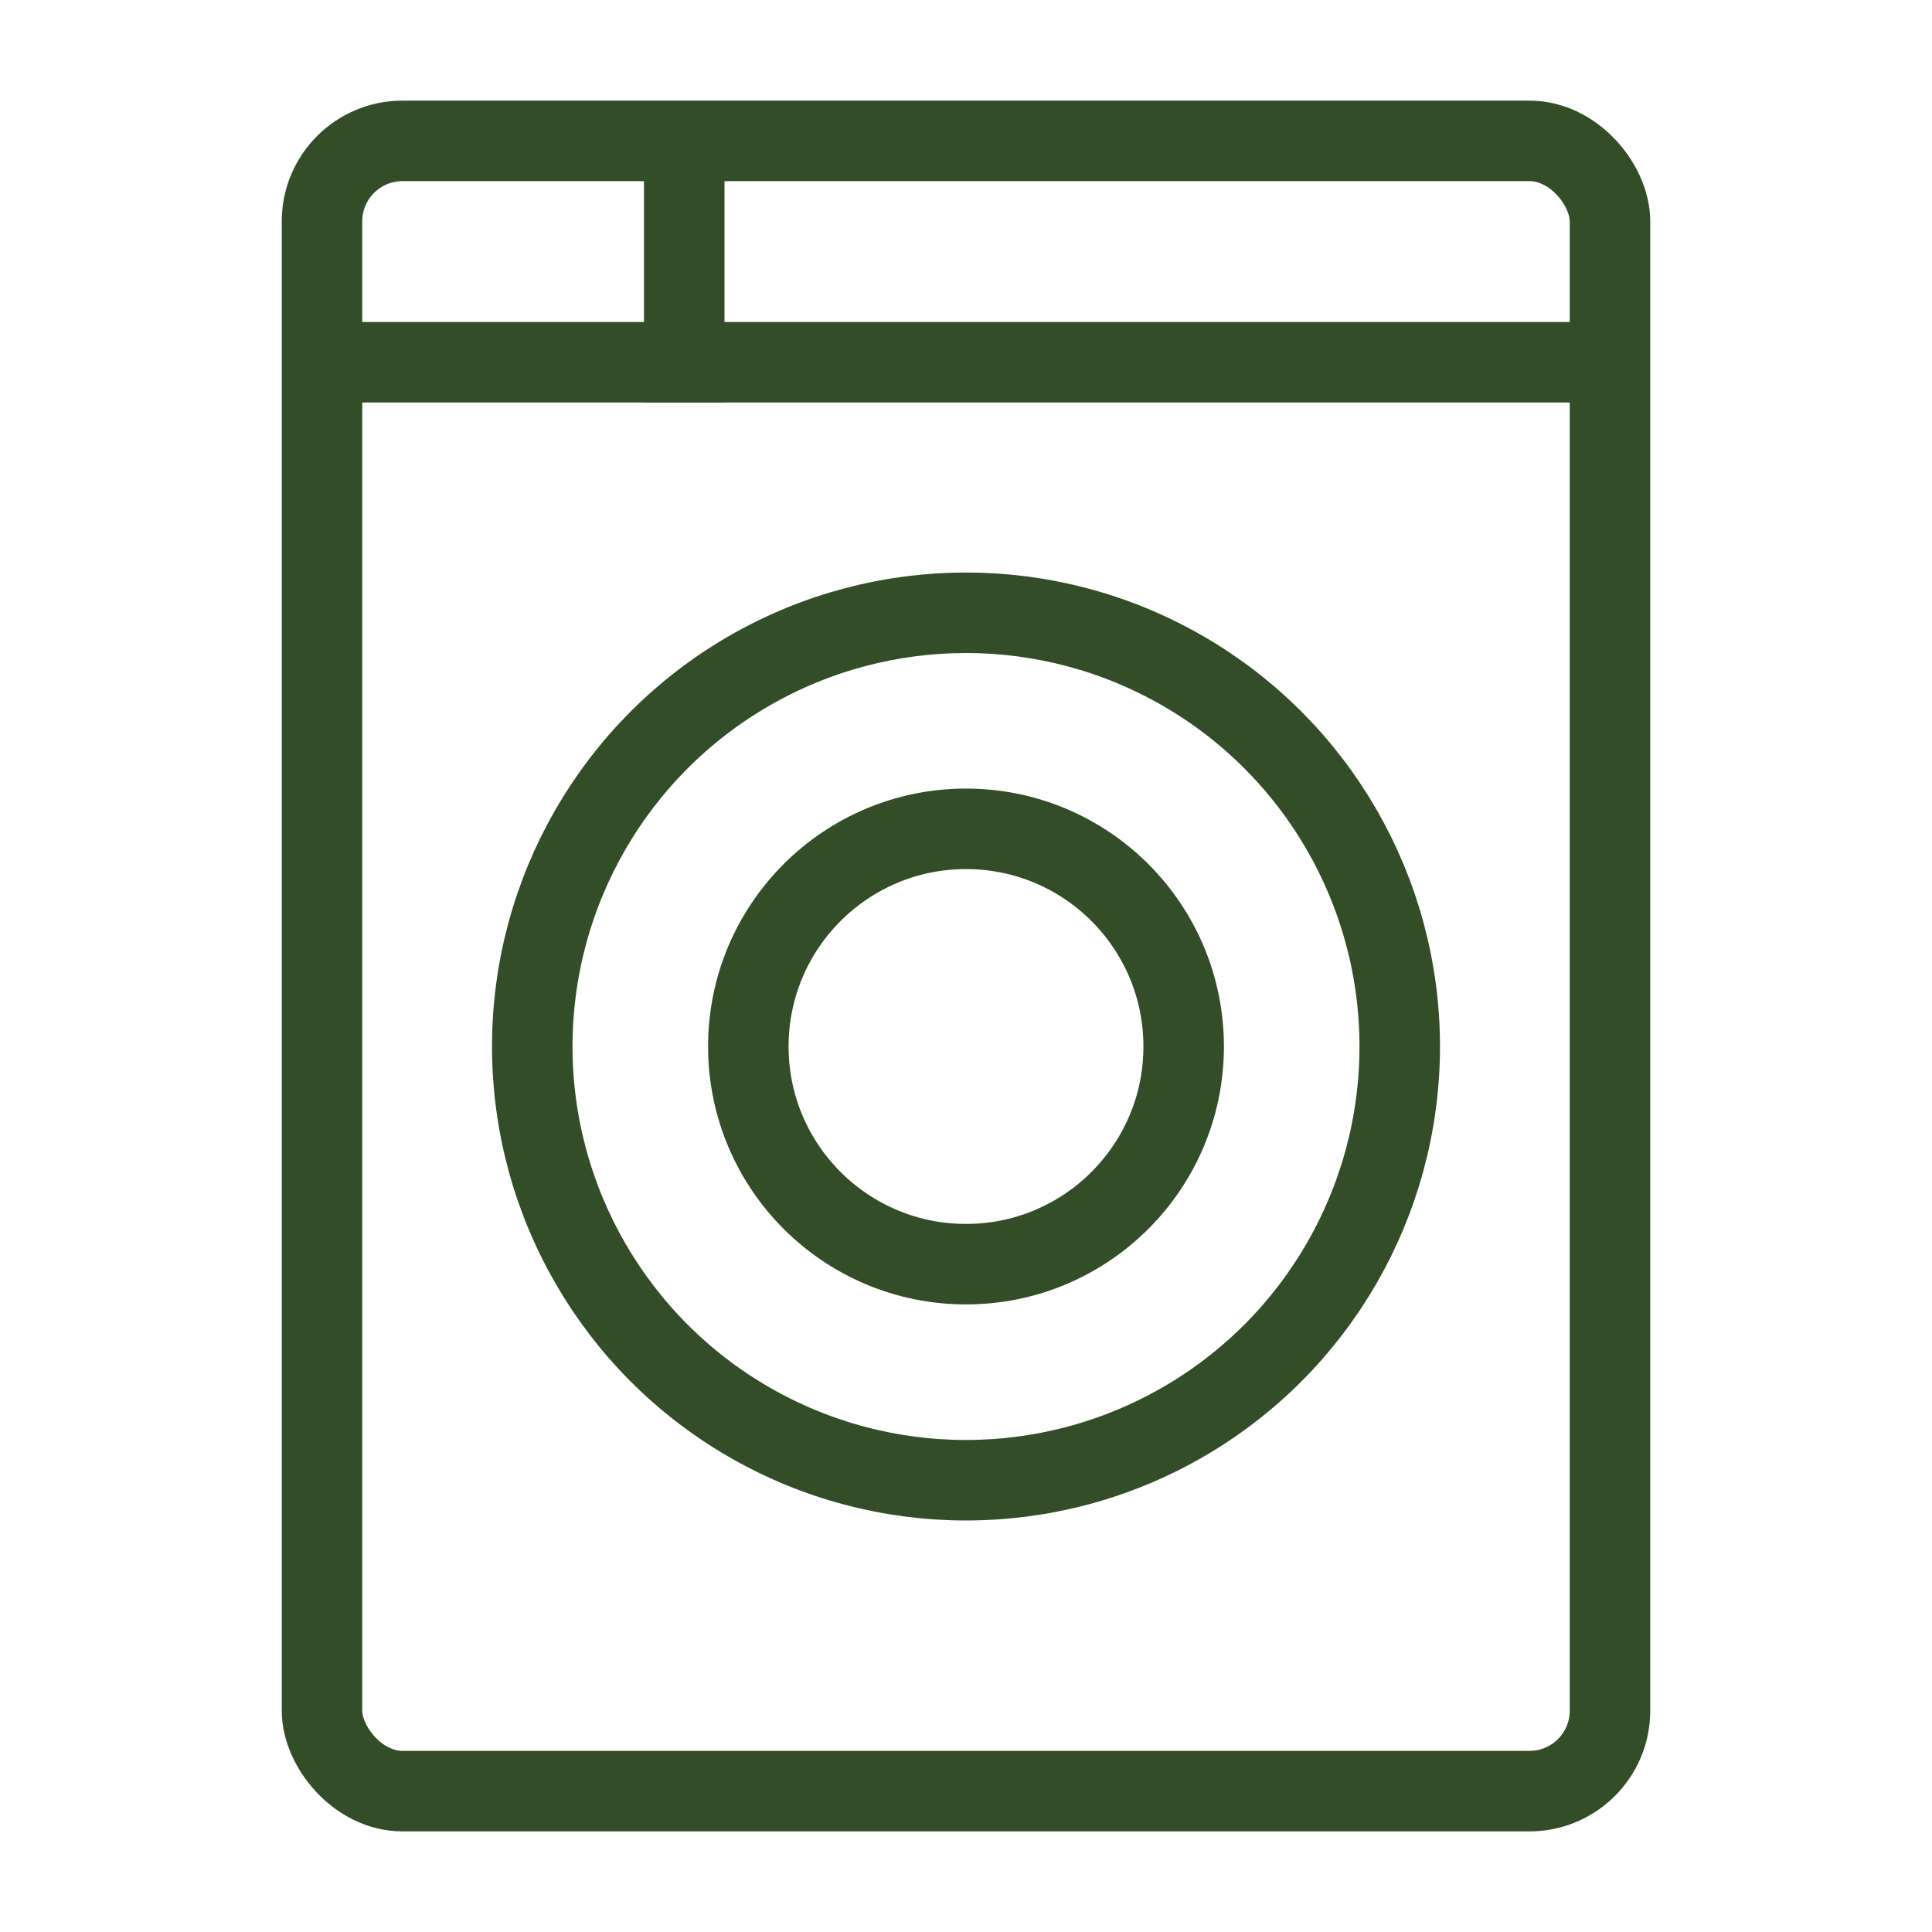
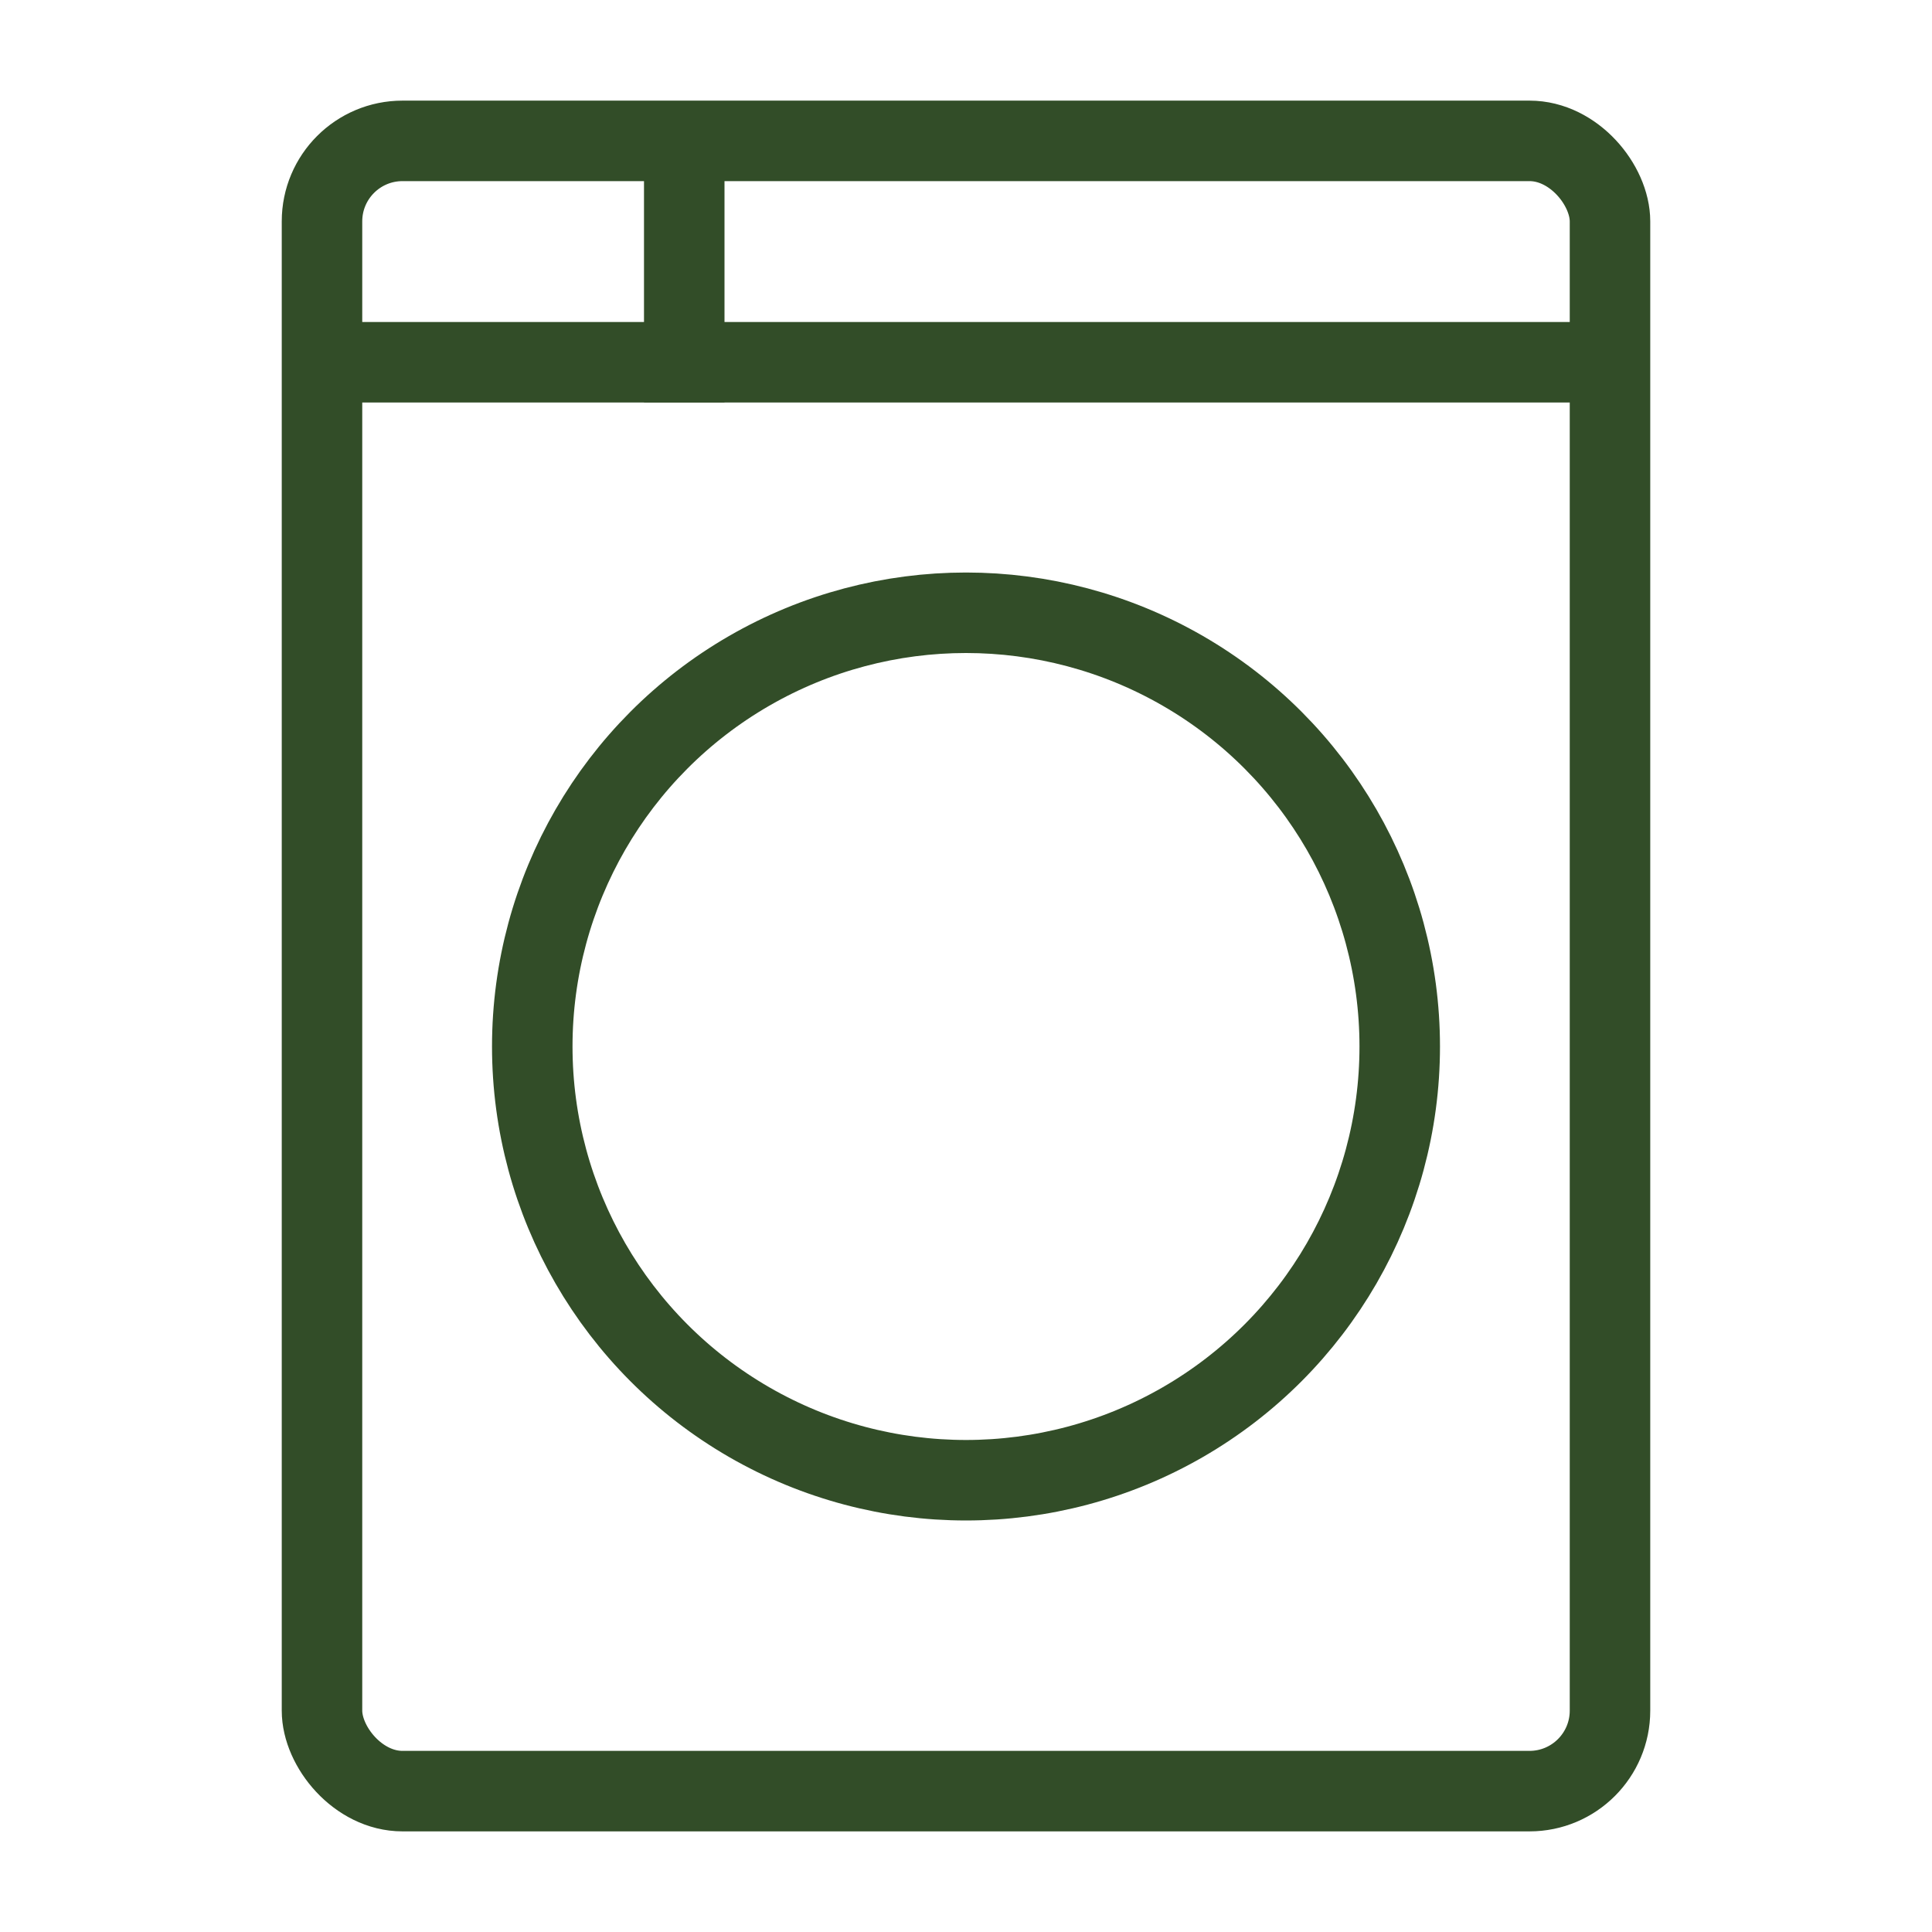
<svg xmlns="http://www.w3.org/2000/svg" width="40" height="40" viewBox="0 0 24 24" version="1.1" stroke="#324d28" stroke-width="1">
  <title stroke="#324d28" stroke-width="1">washing-machine</title>
  <g id="washing-machine" stroke="#324d28" stroke-width="1" fill="none" fill-rule="evenodd">
    <g id="Group" transform="translate(4, 1)" stroke="#324d28" stroke-width="1">
      <rect id="Rectangle" x="0" y="0.75" width="16" height="20.5" rx="1" stroke="#324d28" stroke-width="1" />
      <circle id="Oval" cx="8" cy="12" r="5.388" stroke="#324d28" stroke-width="1" />
-       <circle id="Oval" cx="8" cy="12" r="2.704" stroke="#324d28" stroke-width="1" />
      <line x1="0.5" y1="3.5" x2="15.5" y2="3.5" id="Line-3" stroke-linecap="square" stroke="#324d28" stroke-width="1" />
      <line x1="4.5" y1="0.928" x2="4.5" y2="3.5" id="Line-4" stroke-linecap="square" stroke="#324d28" stroke-width="1" />
    </g>
  </g>
</svg>